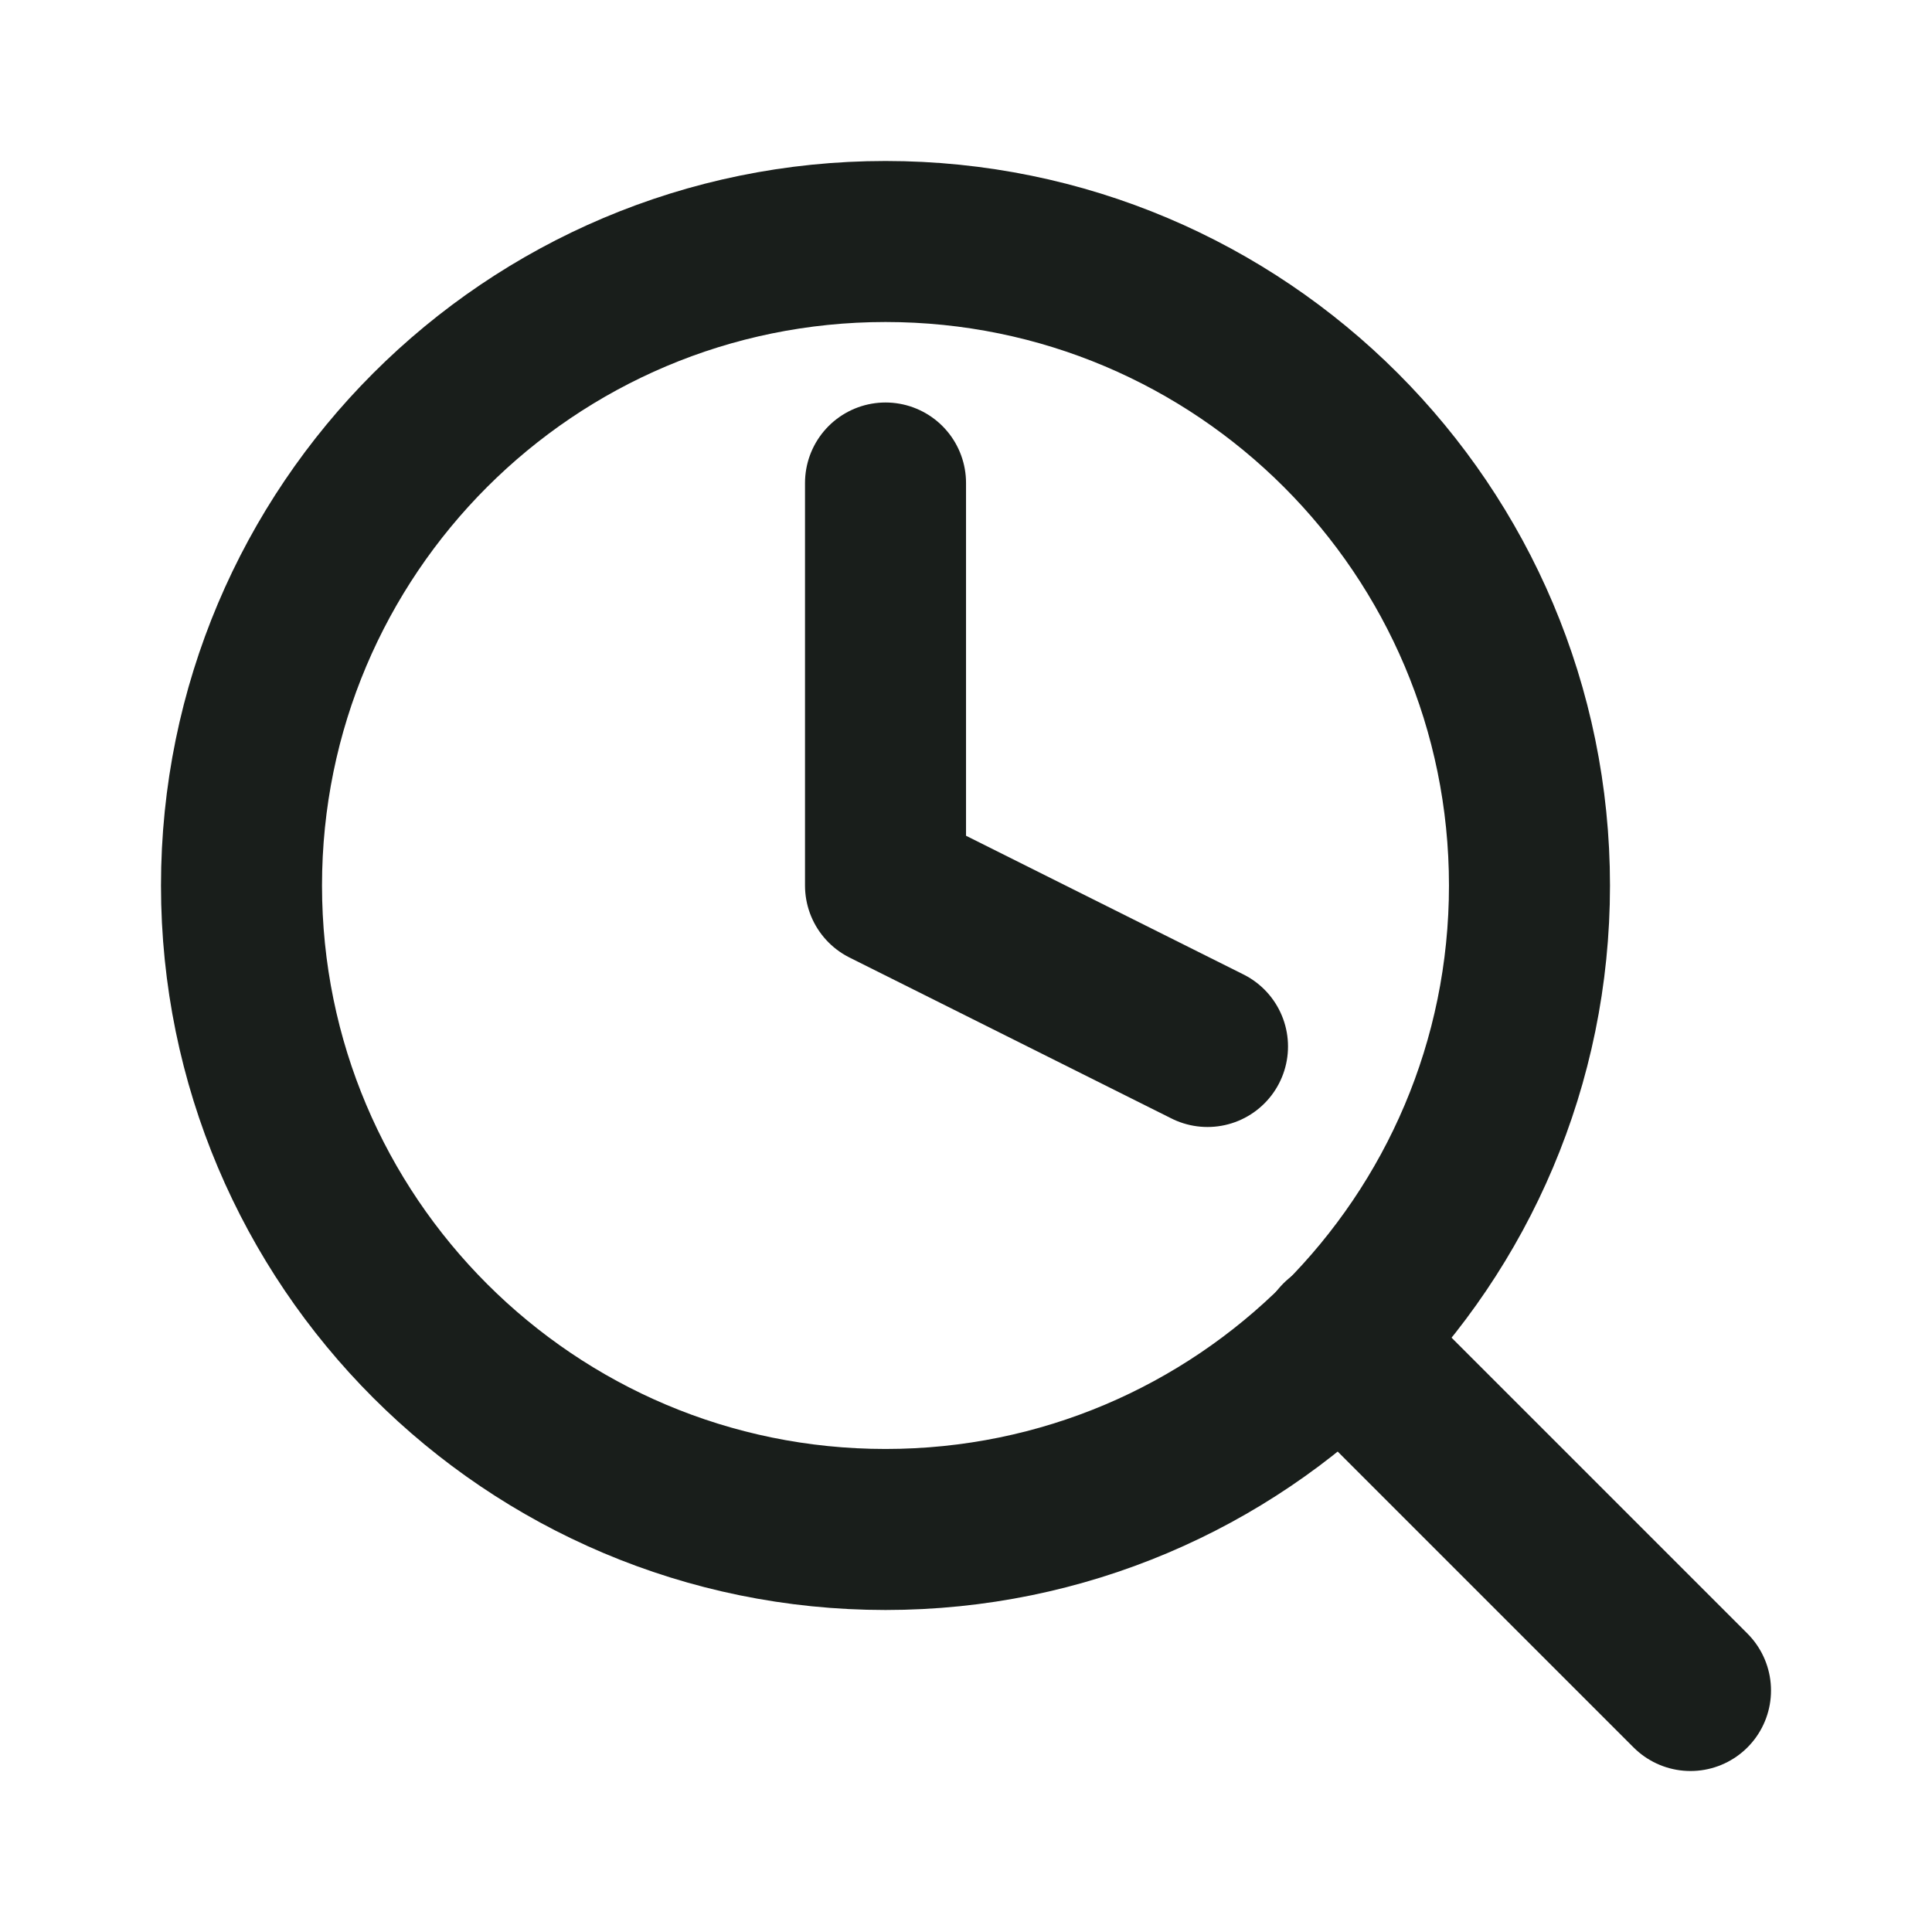
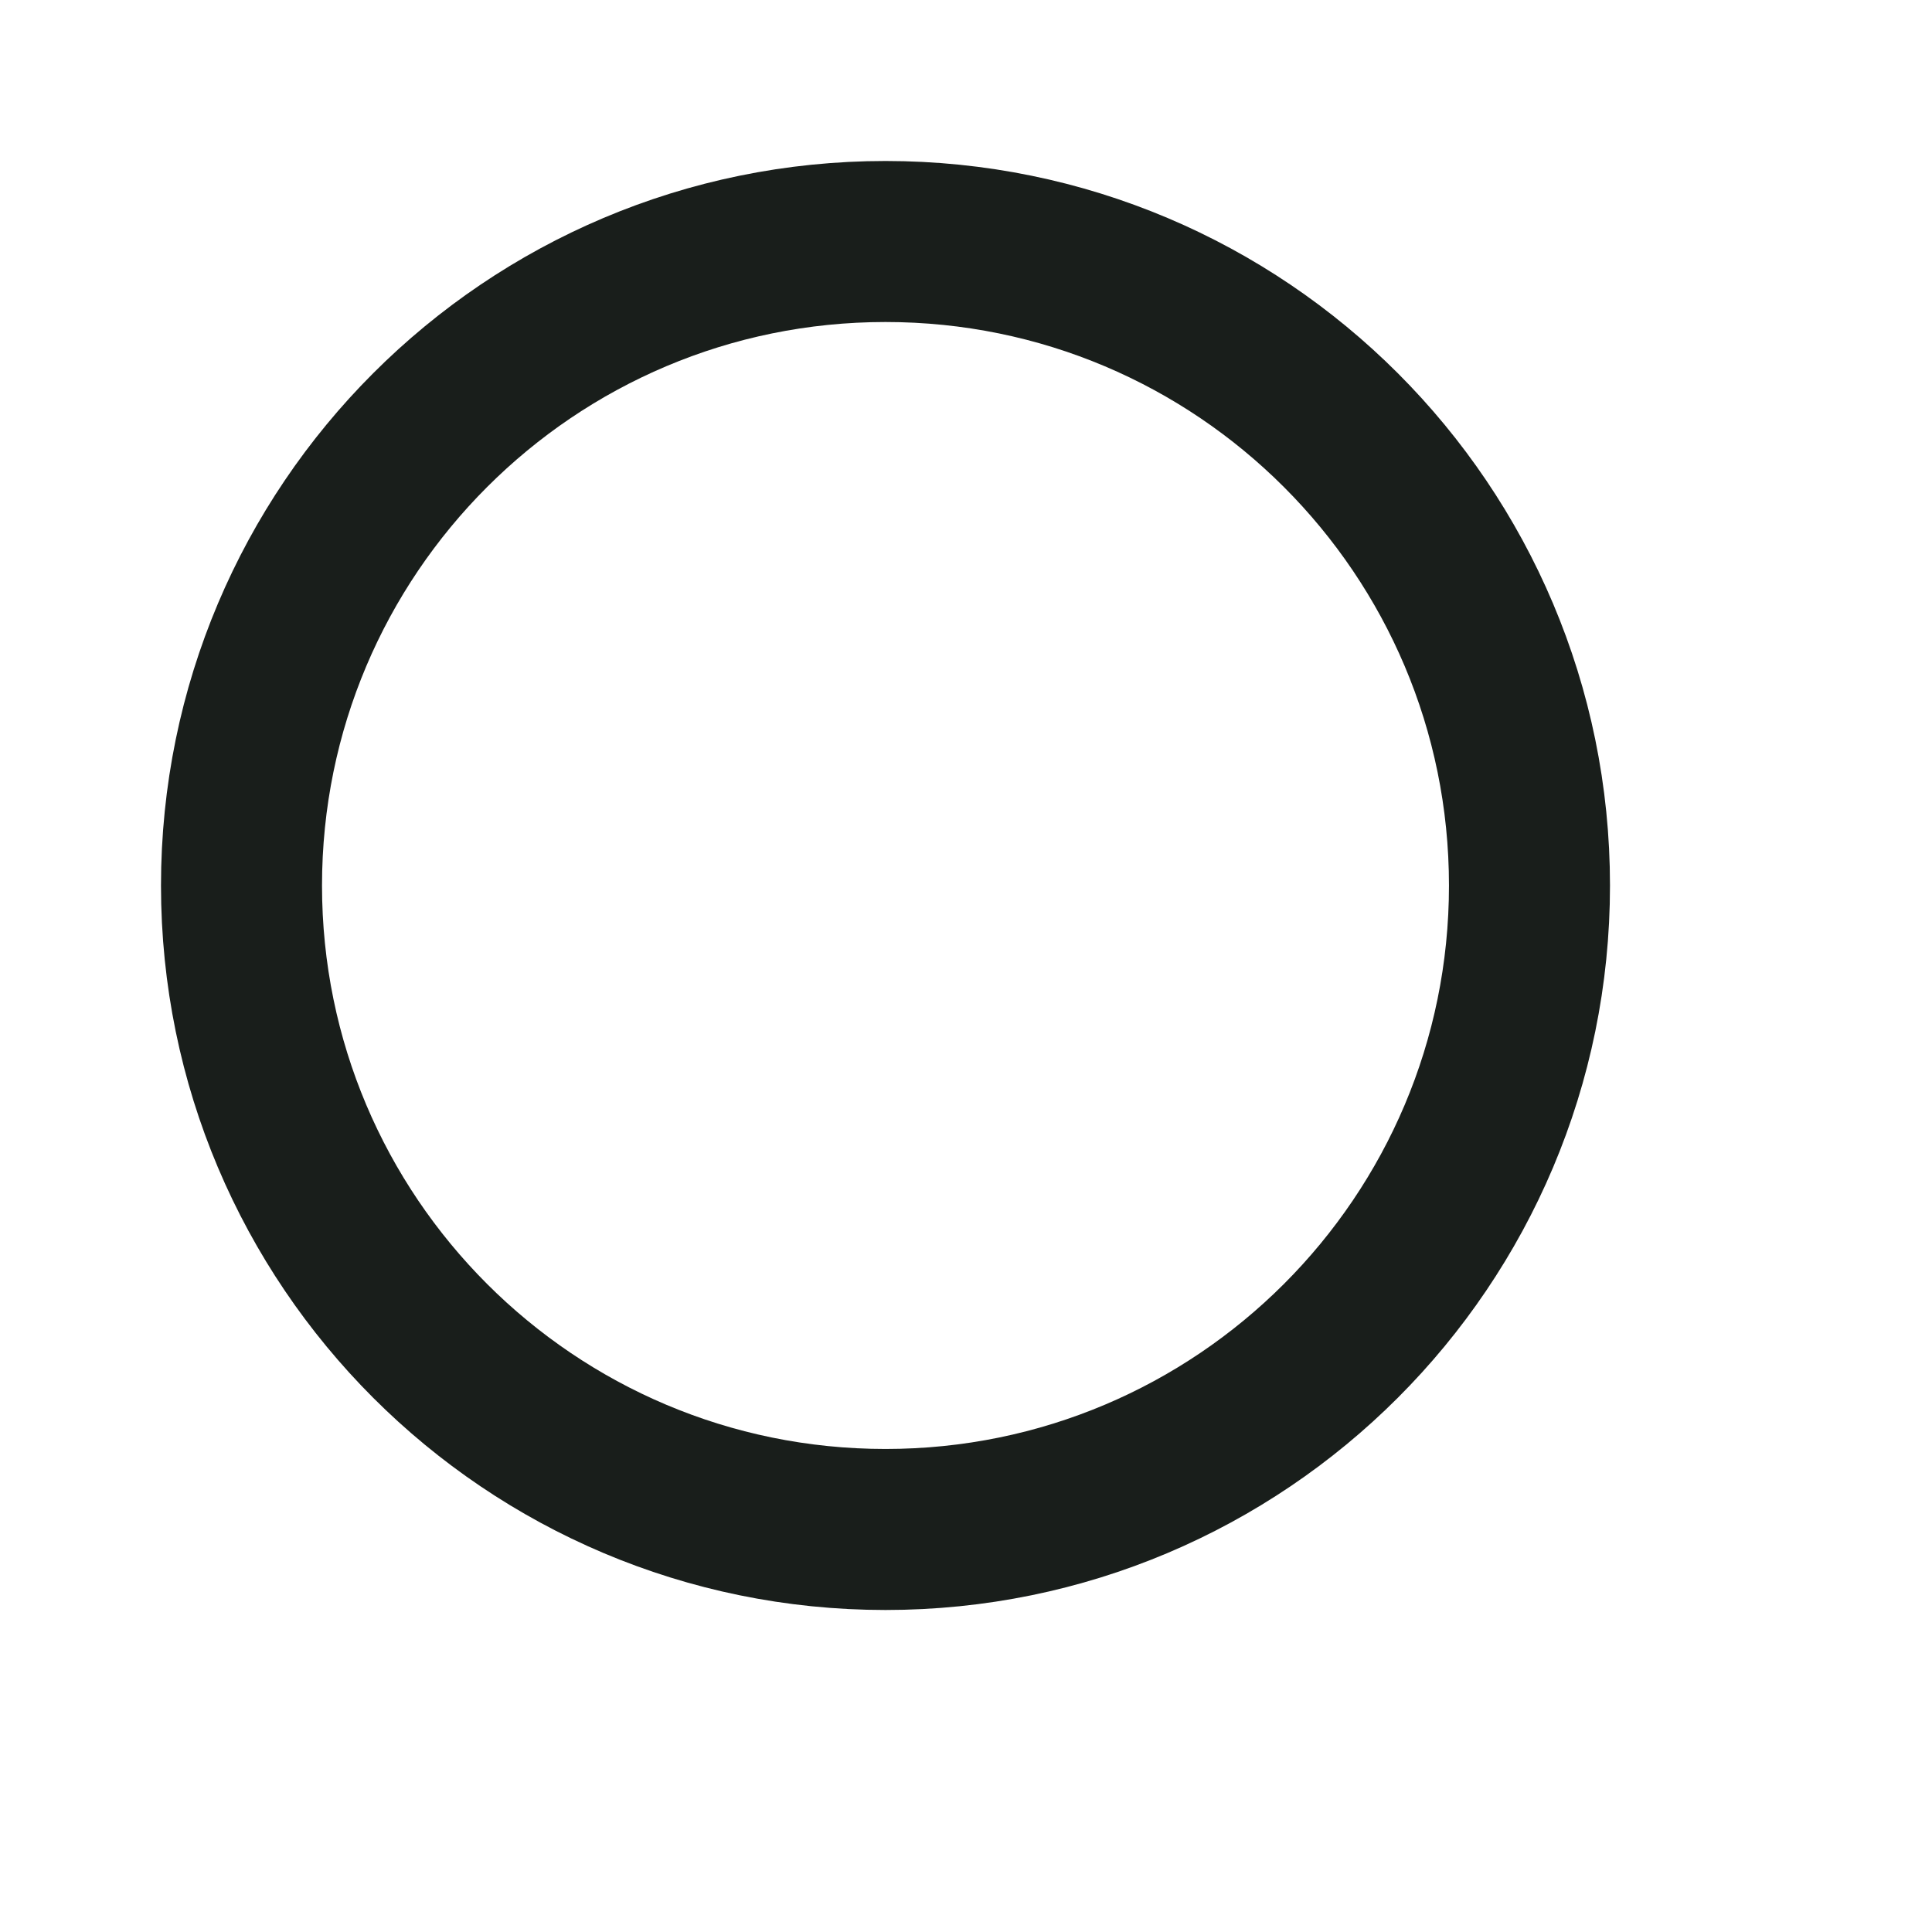
<svg xmlns="http://www.w3.org/2000/svg" width="32" height="32" viewBox="0 0 32 32" fill="none">
  <path d="M14.667 25.333C20.558 25.333 25.333 20.558 25.333 14.667C25.333 8.776 20.558 4 14.667 4C8.776 4 4 8.776 4 14.667C4 20.558 8.776 25.333 14.667 25.333Z" stroke="#191E1B" stroke-width="2.667" />
-   <path d="M28 28L22.2 22.2" stroke="#191E1B" stroke-width="2.667" stroke-linecap="round" stroke-linejoin="round" />
-   <path d="M14.667 8V14.667L20 17.333" stroke="#191E1B" stroke-width="2.667" stroke-linecap="round" stroke-linejoin="round" />
</svg>